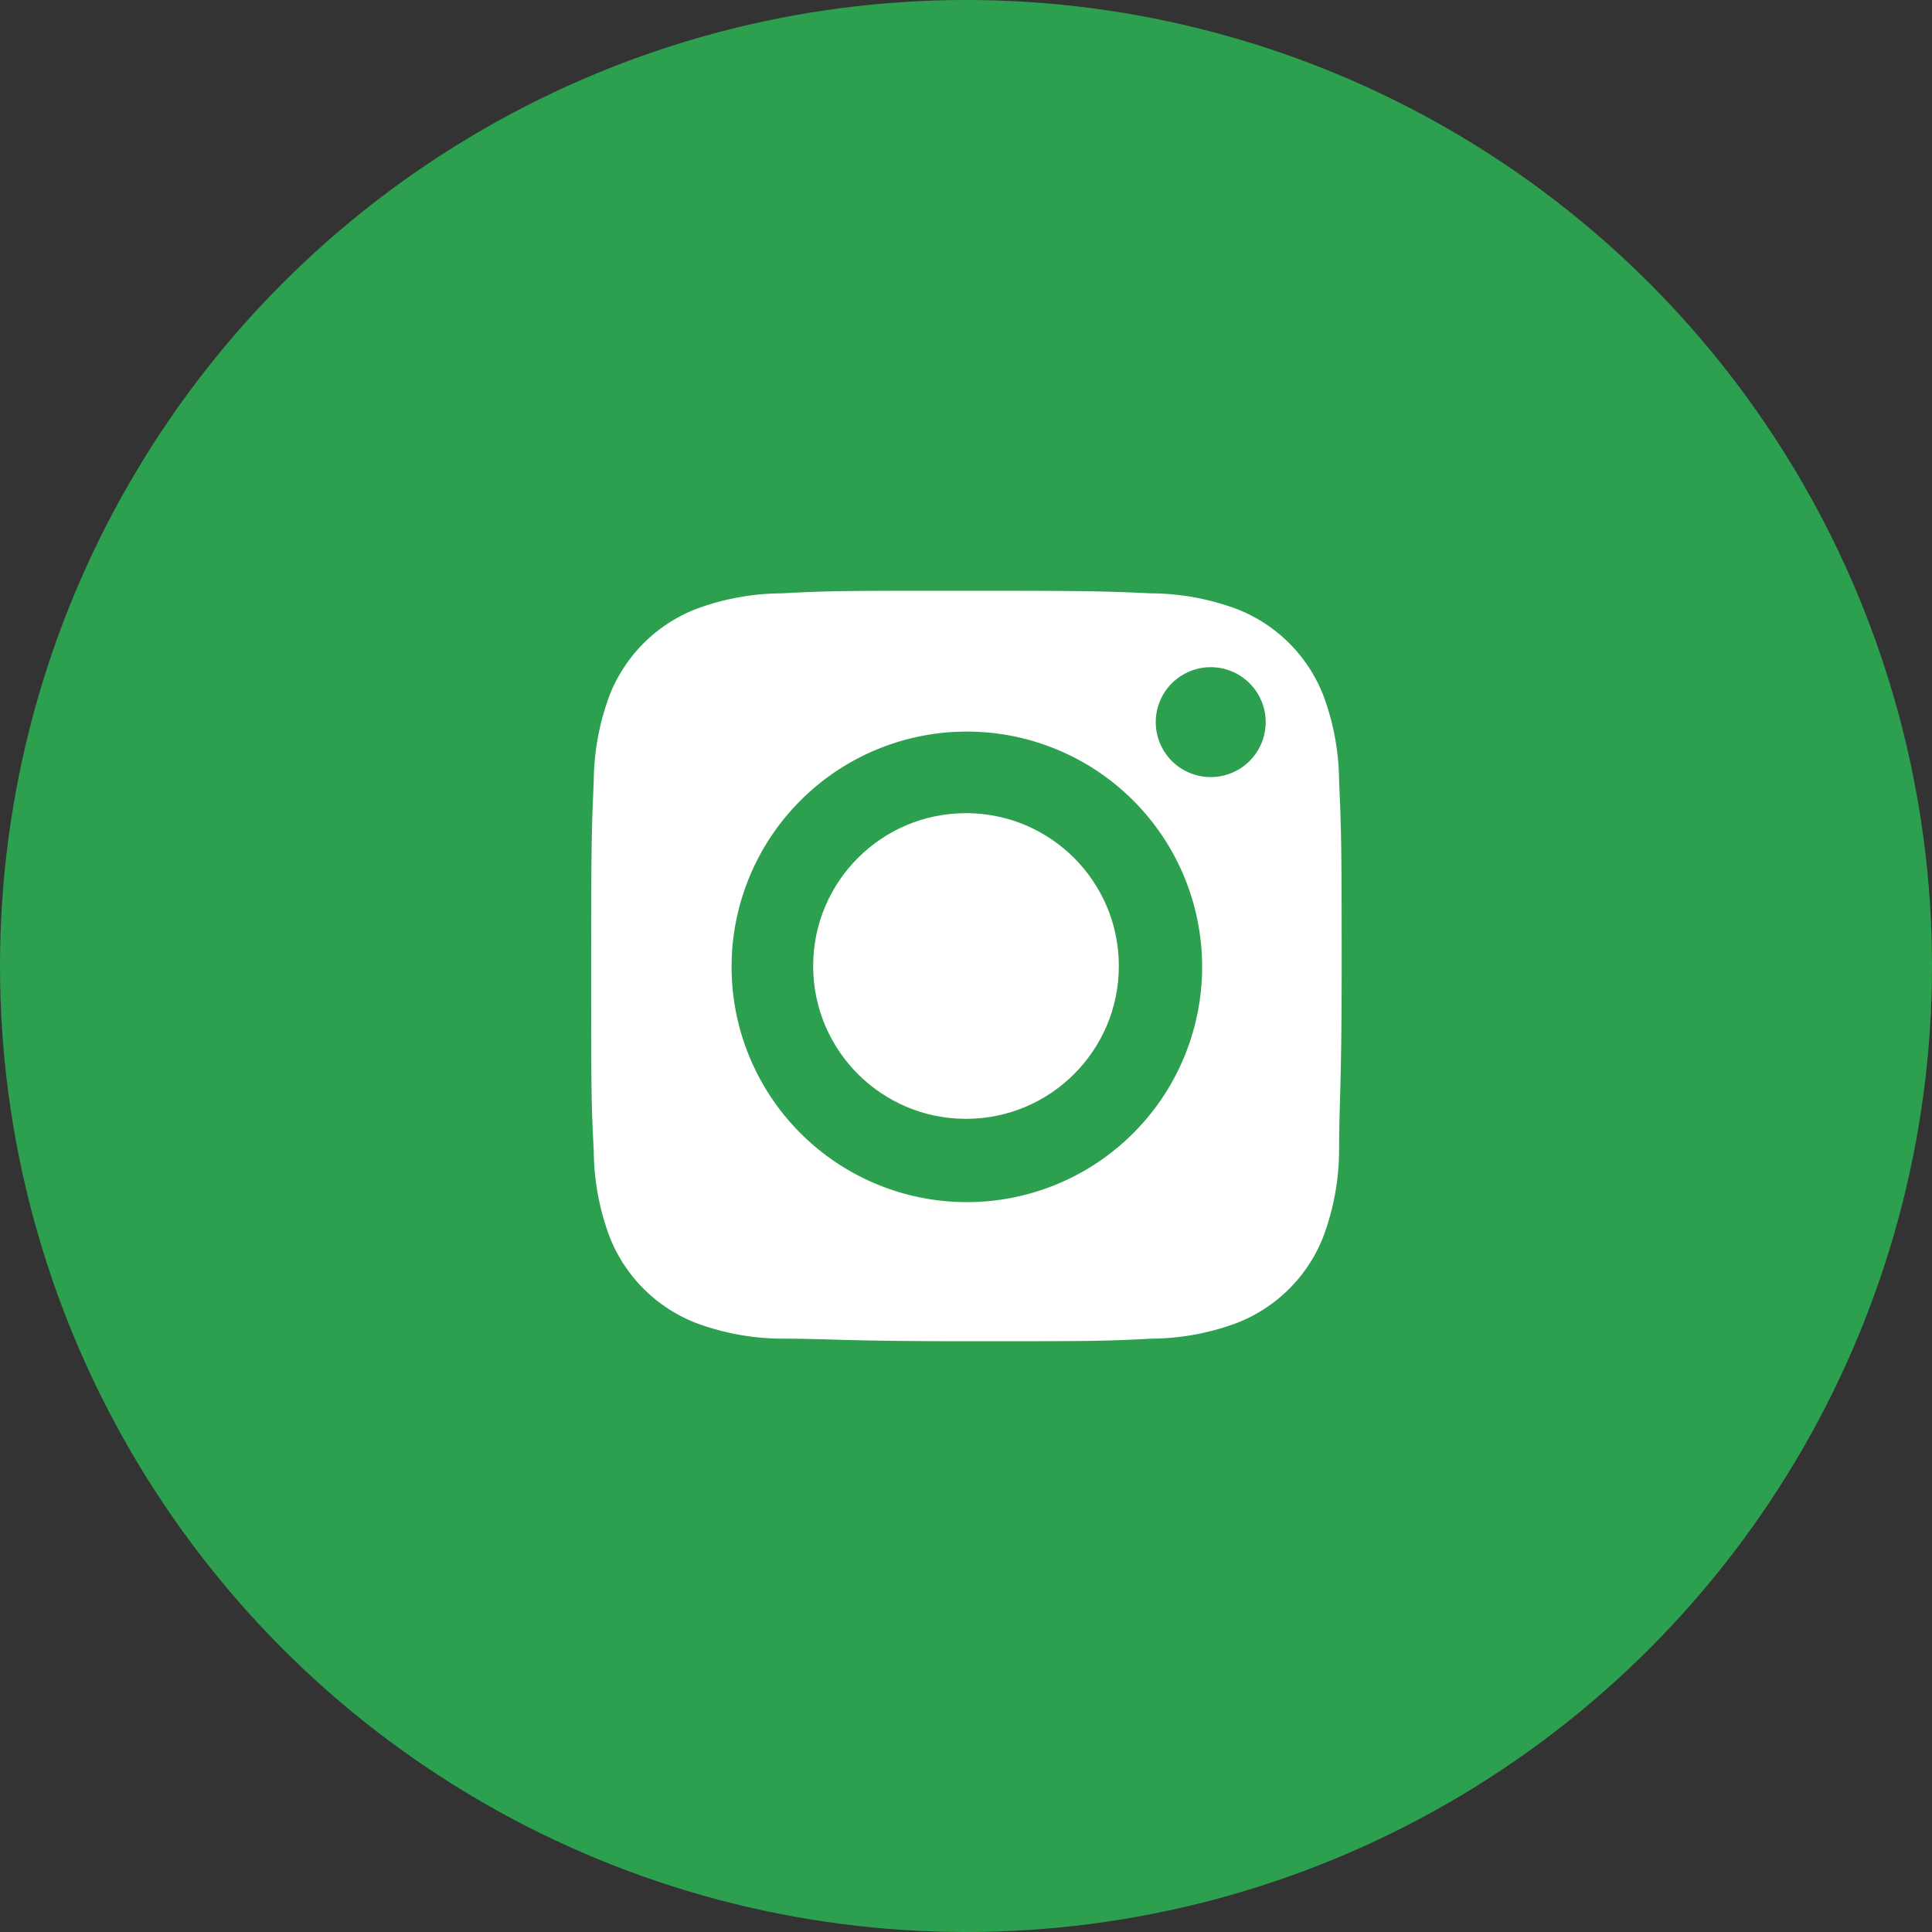
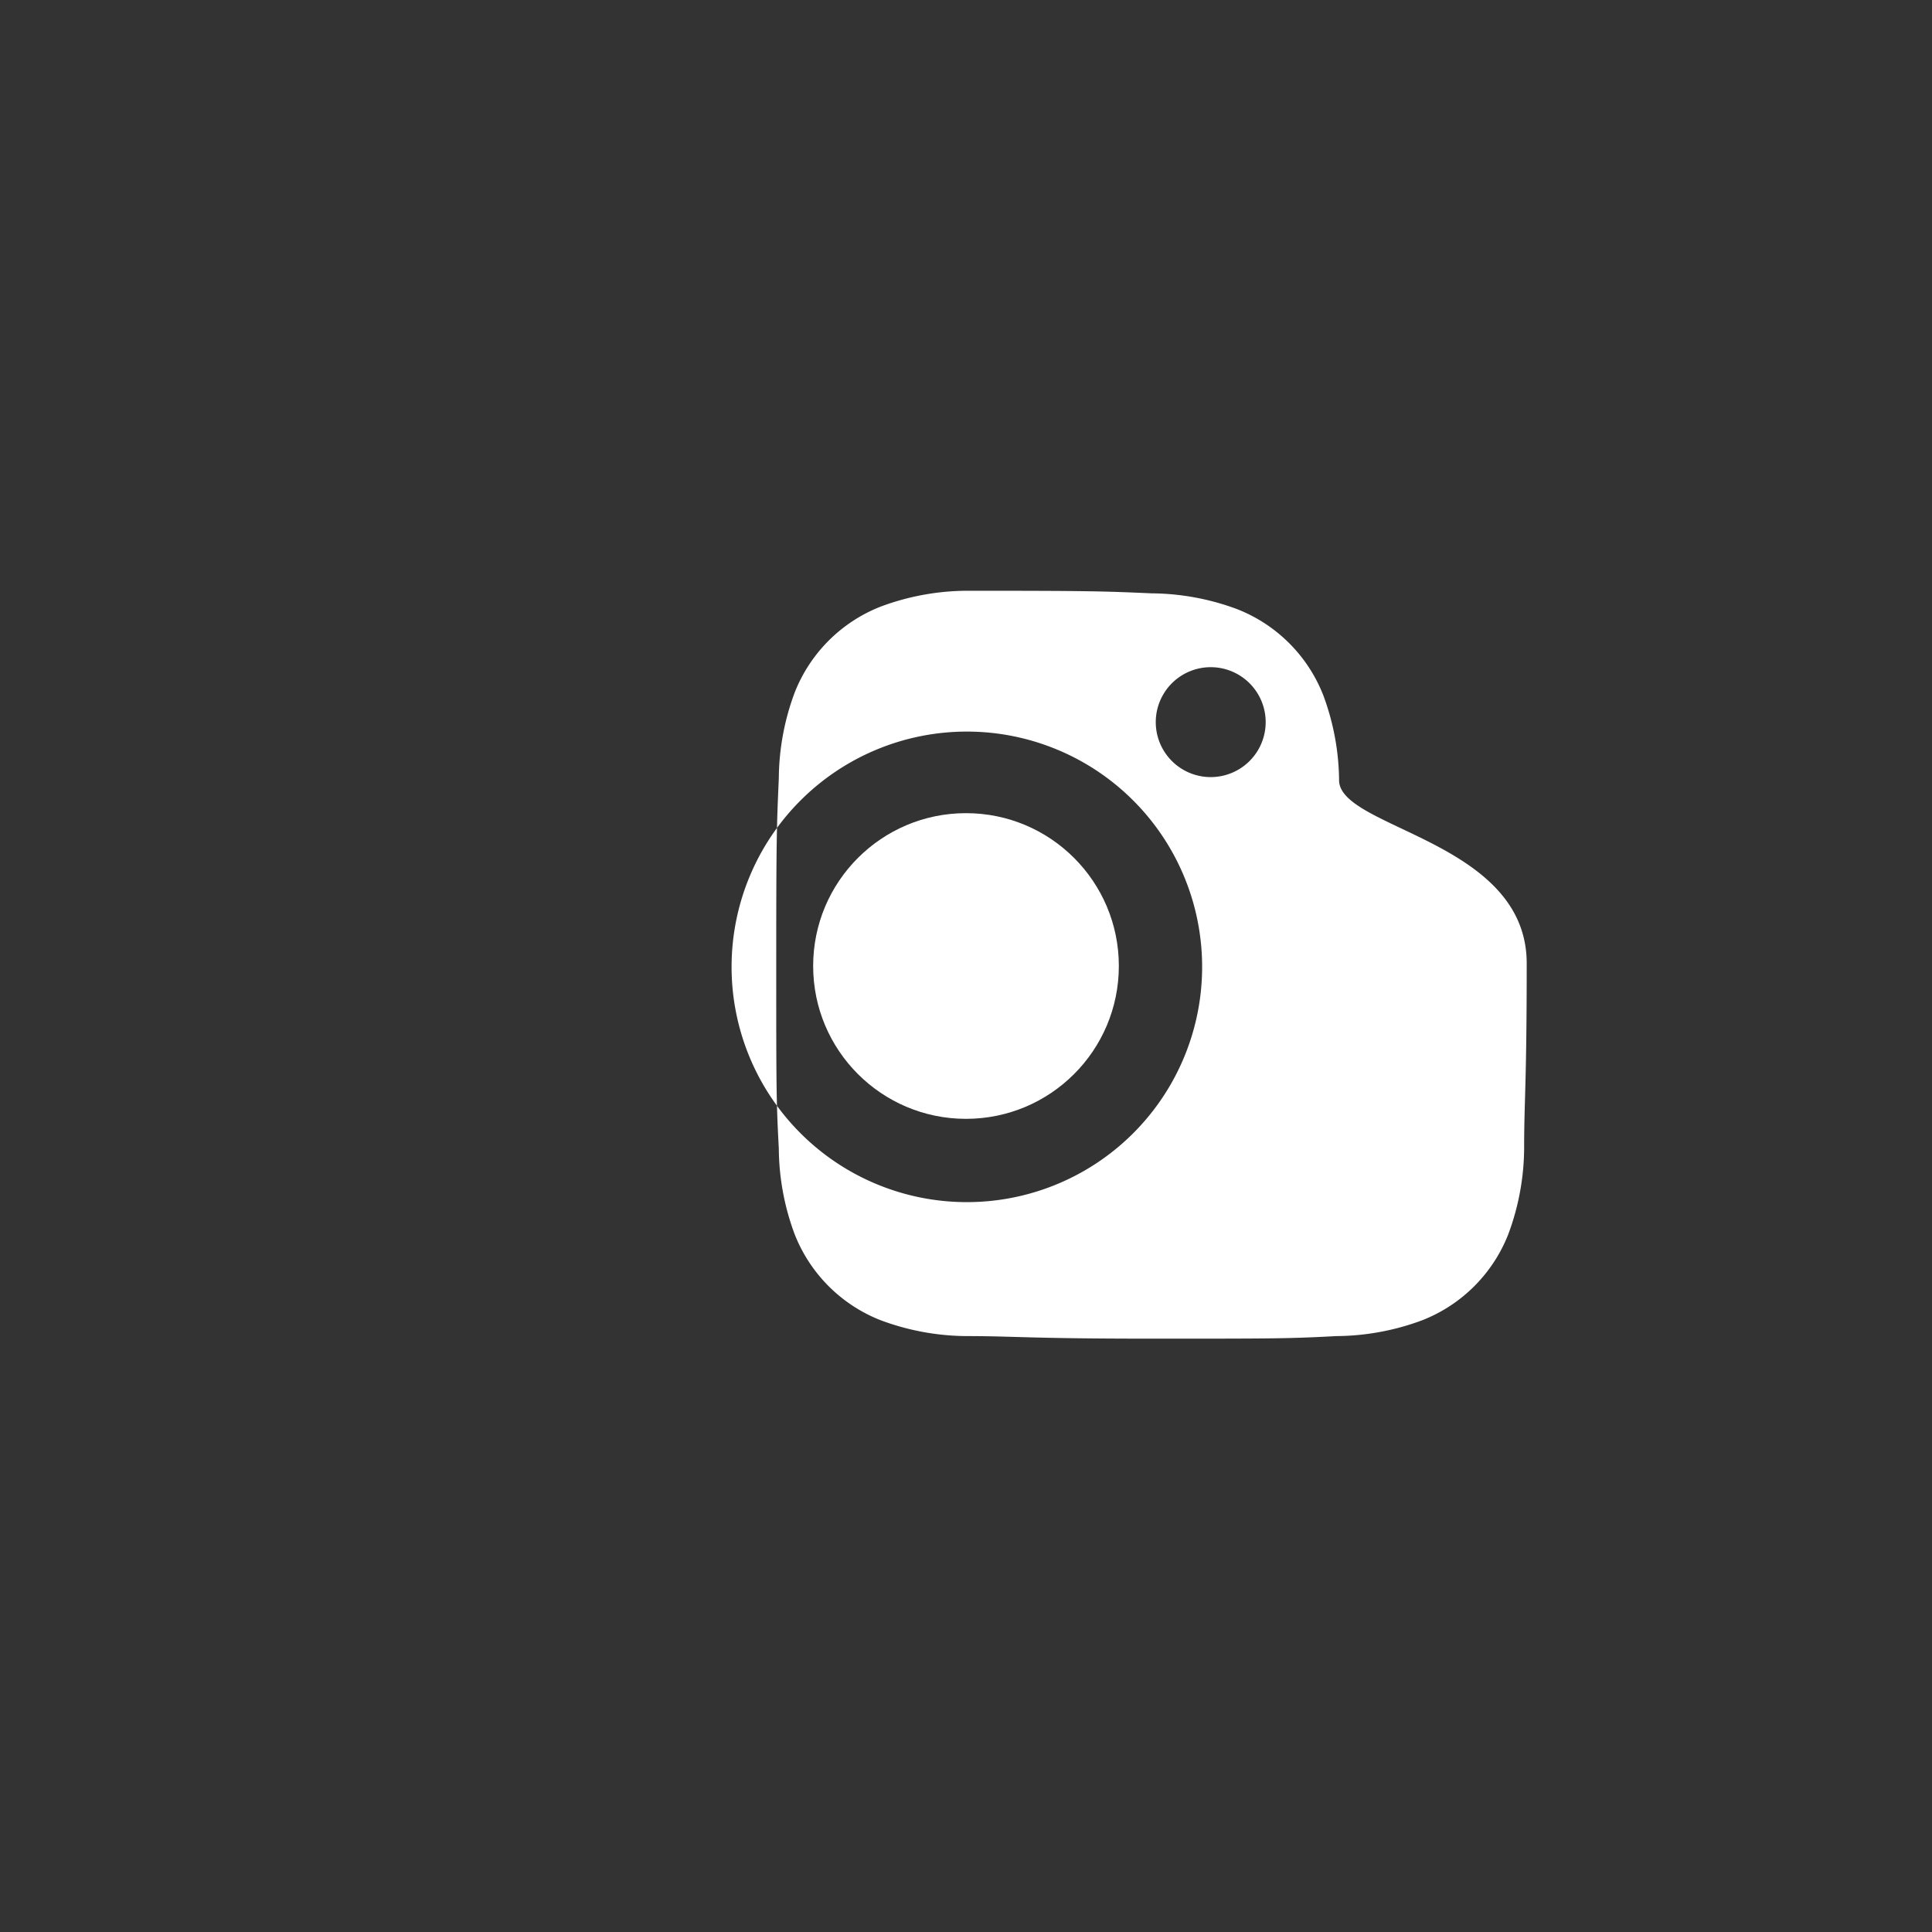
<svg xmlns="http://www.w3.org/2000/svg" viewBox="0 0 45 45">
  <rect x="0" y="0" width="45" height="45" fill="#333333" stroke="none" />
  <defs>
    <style>.cls-1{fill:#2da050;}.cls-2{fill:#fff;}</style>
  </defs>
  <g id="レイヤー_2" data-name="レイヤー 2">
    <g id="レイヤー_1-2" data-name="レイヤー 1">
-       <circle class="cls-1" cx="22.5" cy="22.5" r="22.5" />
      <circle class="cls-2" cx="22.5" cy="22.5" r="3.56" />
-       <path class="cls-2" d="M31.19,18.19a5.81,5.81,0,0,0-.37-2,3.54,3.54,0,0,0-2-2,5.81,5.81,0,0,0-2-.37c-1.12-.05-1.46-.06-4.31-.06s-3.19,0-4.31.06a5.81,5.81,0,0,0-2,.37,3.54,3.54,0,0,0-2,2,5.81,5.81,0,0,0-.37,2c-.05,1.12-.06,1.46-.06,4.31s0,3.19.06,4.31a5.81,5.81,0,0,0,.37,2,3.54,3.54,0,0,0,2,2,5.81,5.81,0,0,0,2,.37c1.12,0,1.46.06,4.31.06s3.19,0,4.31-.06a5.81,5.81,0,0,0,2-.37,3.54,3.54,0,0,0,2-2,5.81,5.81,0,0,0,.37-2c0-1.12.06-1.46.06-4.31S31.24,19.31,31.19,18.19ZM22.5,28A5.48,5.48,0,1,1,28,22.5,5.48,5.48,0,0,1,22.5,28Zm5.7-9.9a1.28,1.28,0,0,1,0-2.56,1.28,1.28,0,0,1,0,2.56Z" />
+       <path class="cls-2" d="M31.19,18.19a5.81,5.81,0,0,0-.37-2,3.54,3.54,0,0,0-2-2,5.81,5.81,0,0,0-2-.37c-1.12-.05-1.46-.06-4.31-.06a5.81,5.81,0,0,0-2,.37,3.54,3.54,0,0,0-2,2,5.81,5.81,0,0,0-.37,2c-.05,1.12-.06,1.46-.06,4.31s0,3.19.06,4.31a5.81,5.81,0,0,0,.37,2,3.54,3.54,0,0,0,2,2,5.81,5.81,0,0,0,2,.37c1.12,0,1.46.06,4.31.06s3.19,0,4.31-.06a5.81,5.81,0,0,0,2-.37,3.54,3.54,0,0,0,2-2,5.81,5.81,0,0,0,.37-2c0-1.12.06-1.46.06-4.31S31.24,19.31,31.19,18.19ZM22.5,28A5.48,5.48,0,1,1,28,22.5,5.48,5.48,0,0,1,22.5,28Zm5.7-9.9a1.28,1.28,0,0,1,0-2.56,1.28,1.28,0,0,1,0,2.56Z" />
    </g>
  </g>
</svg>